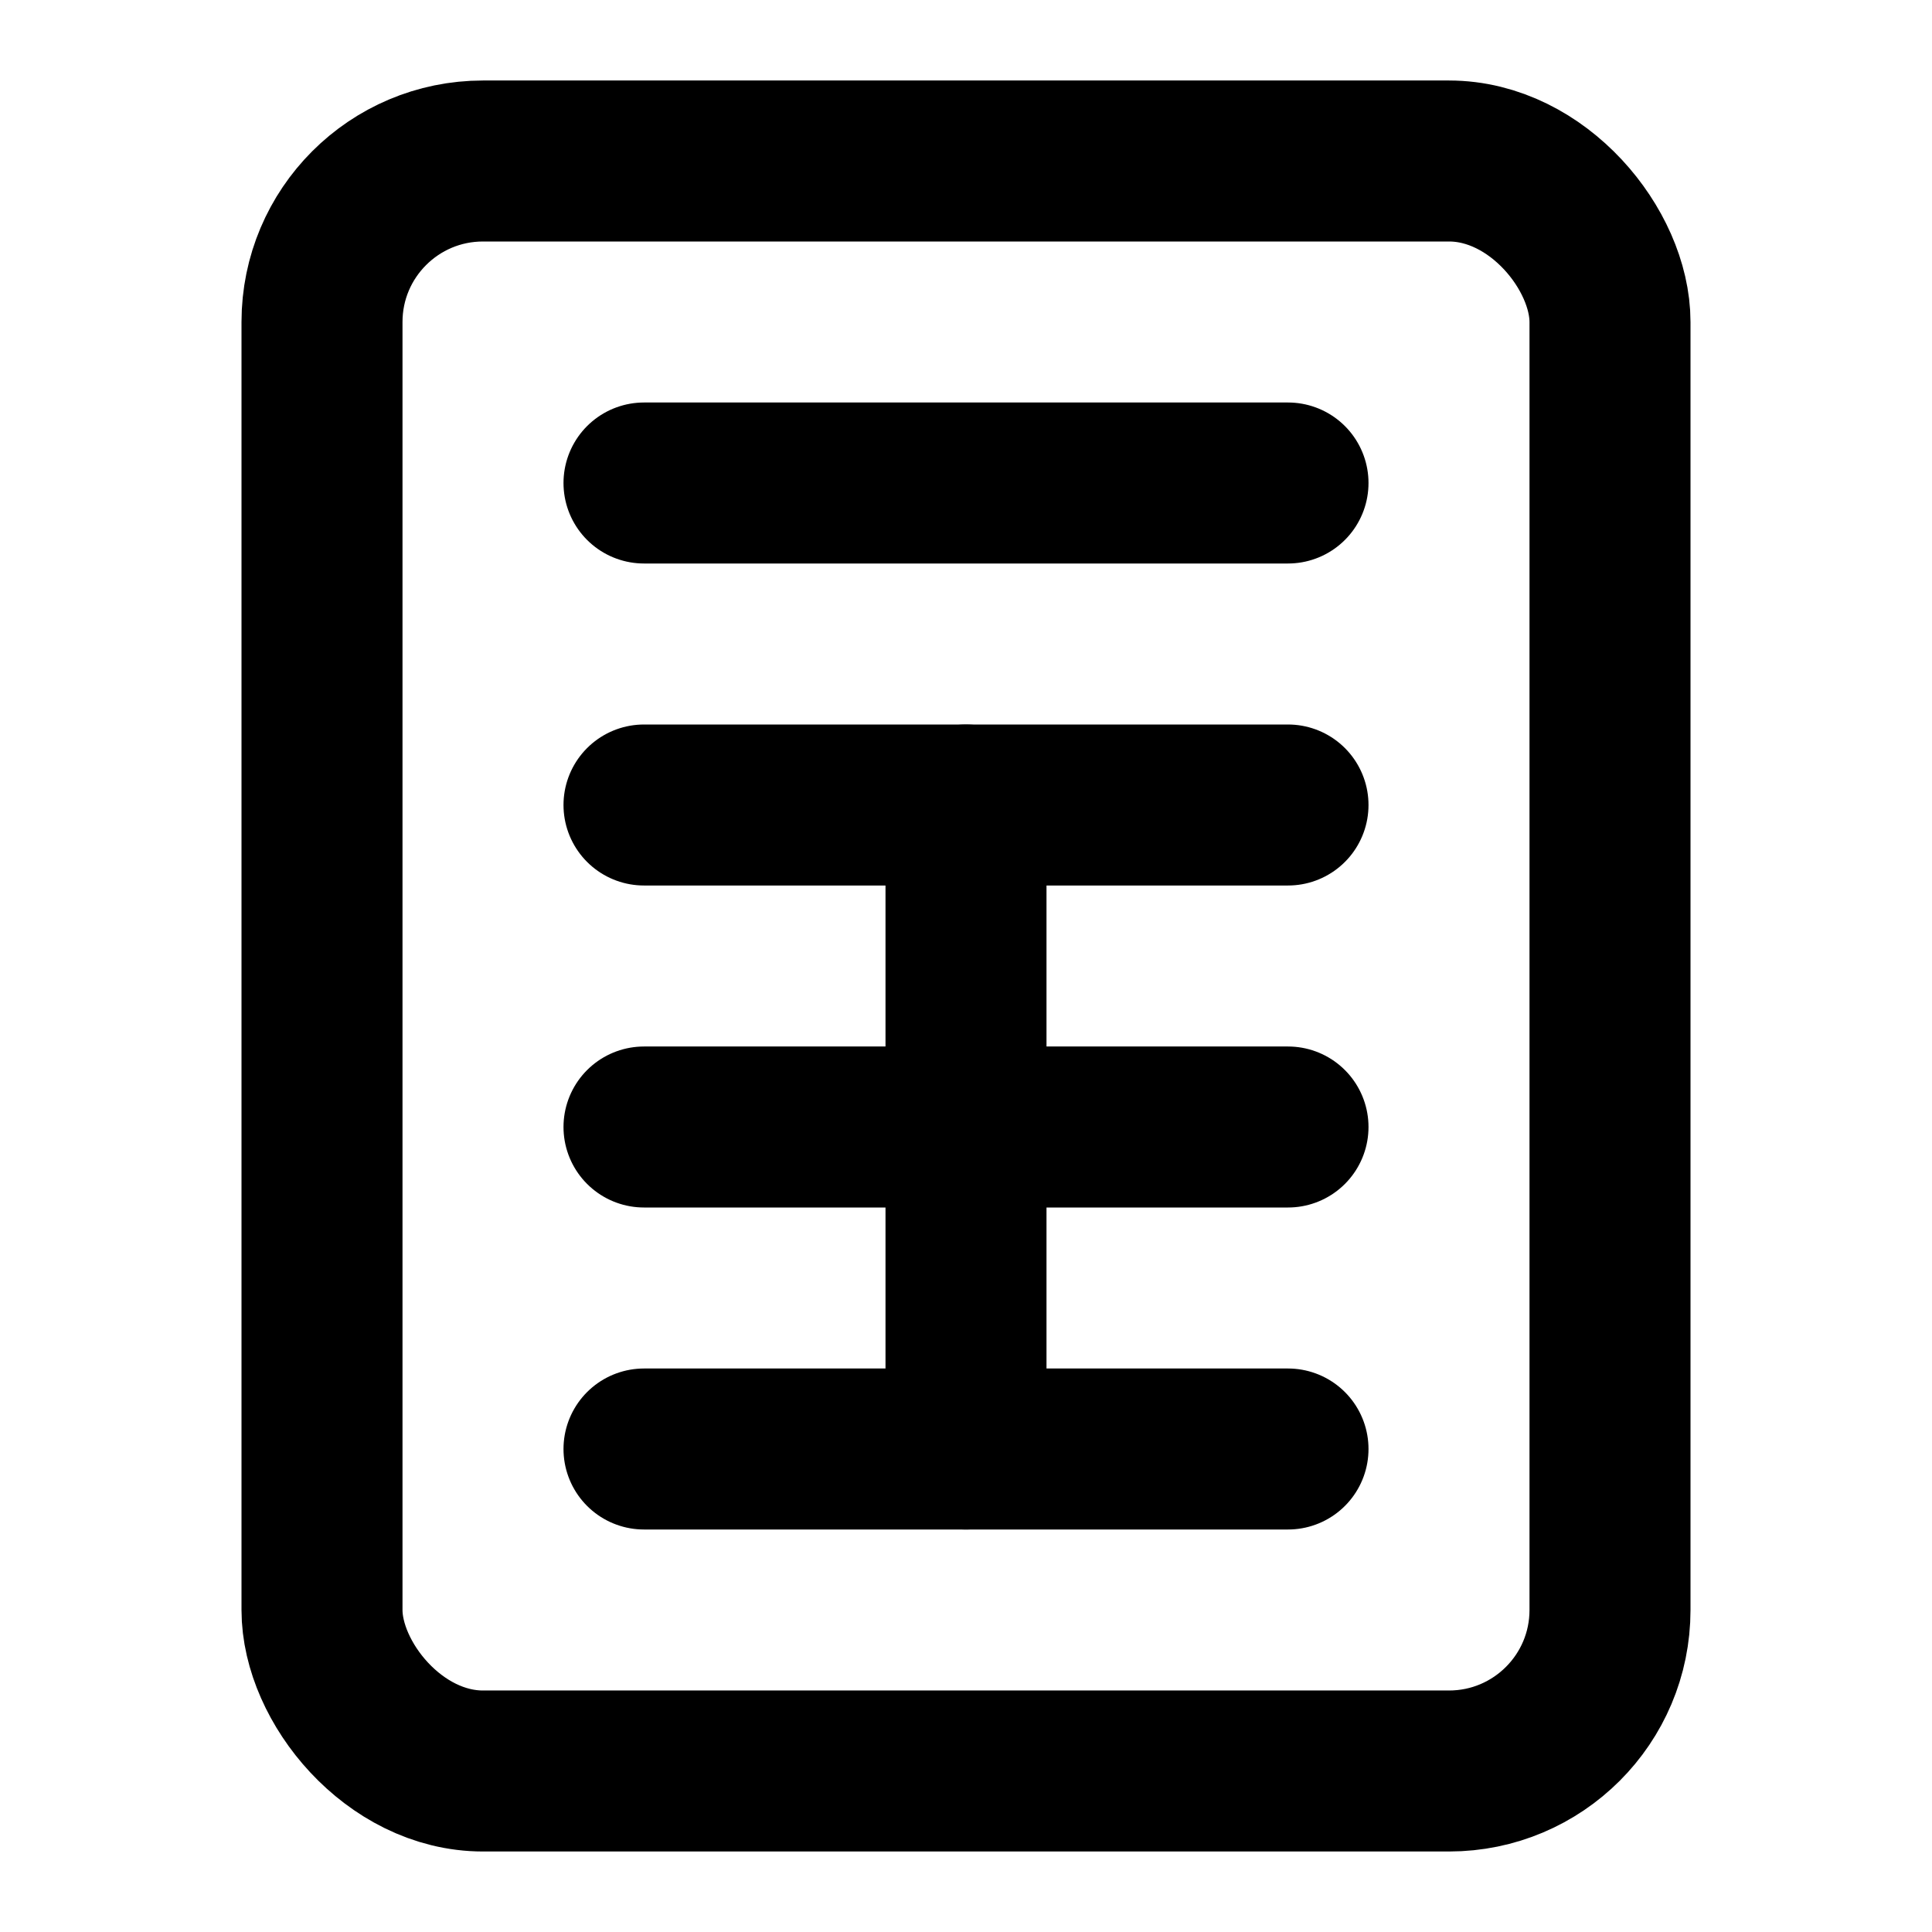
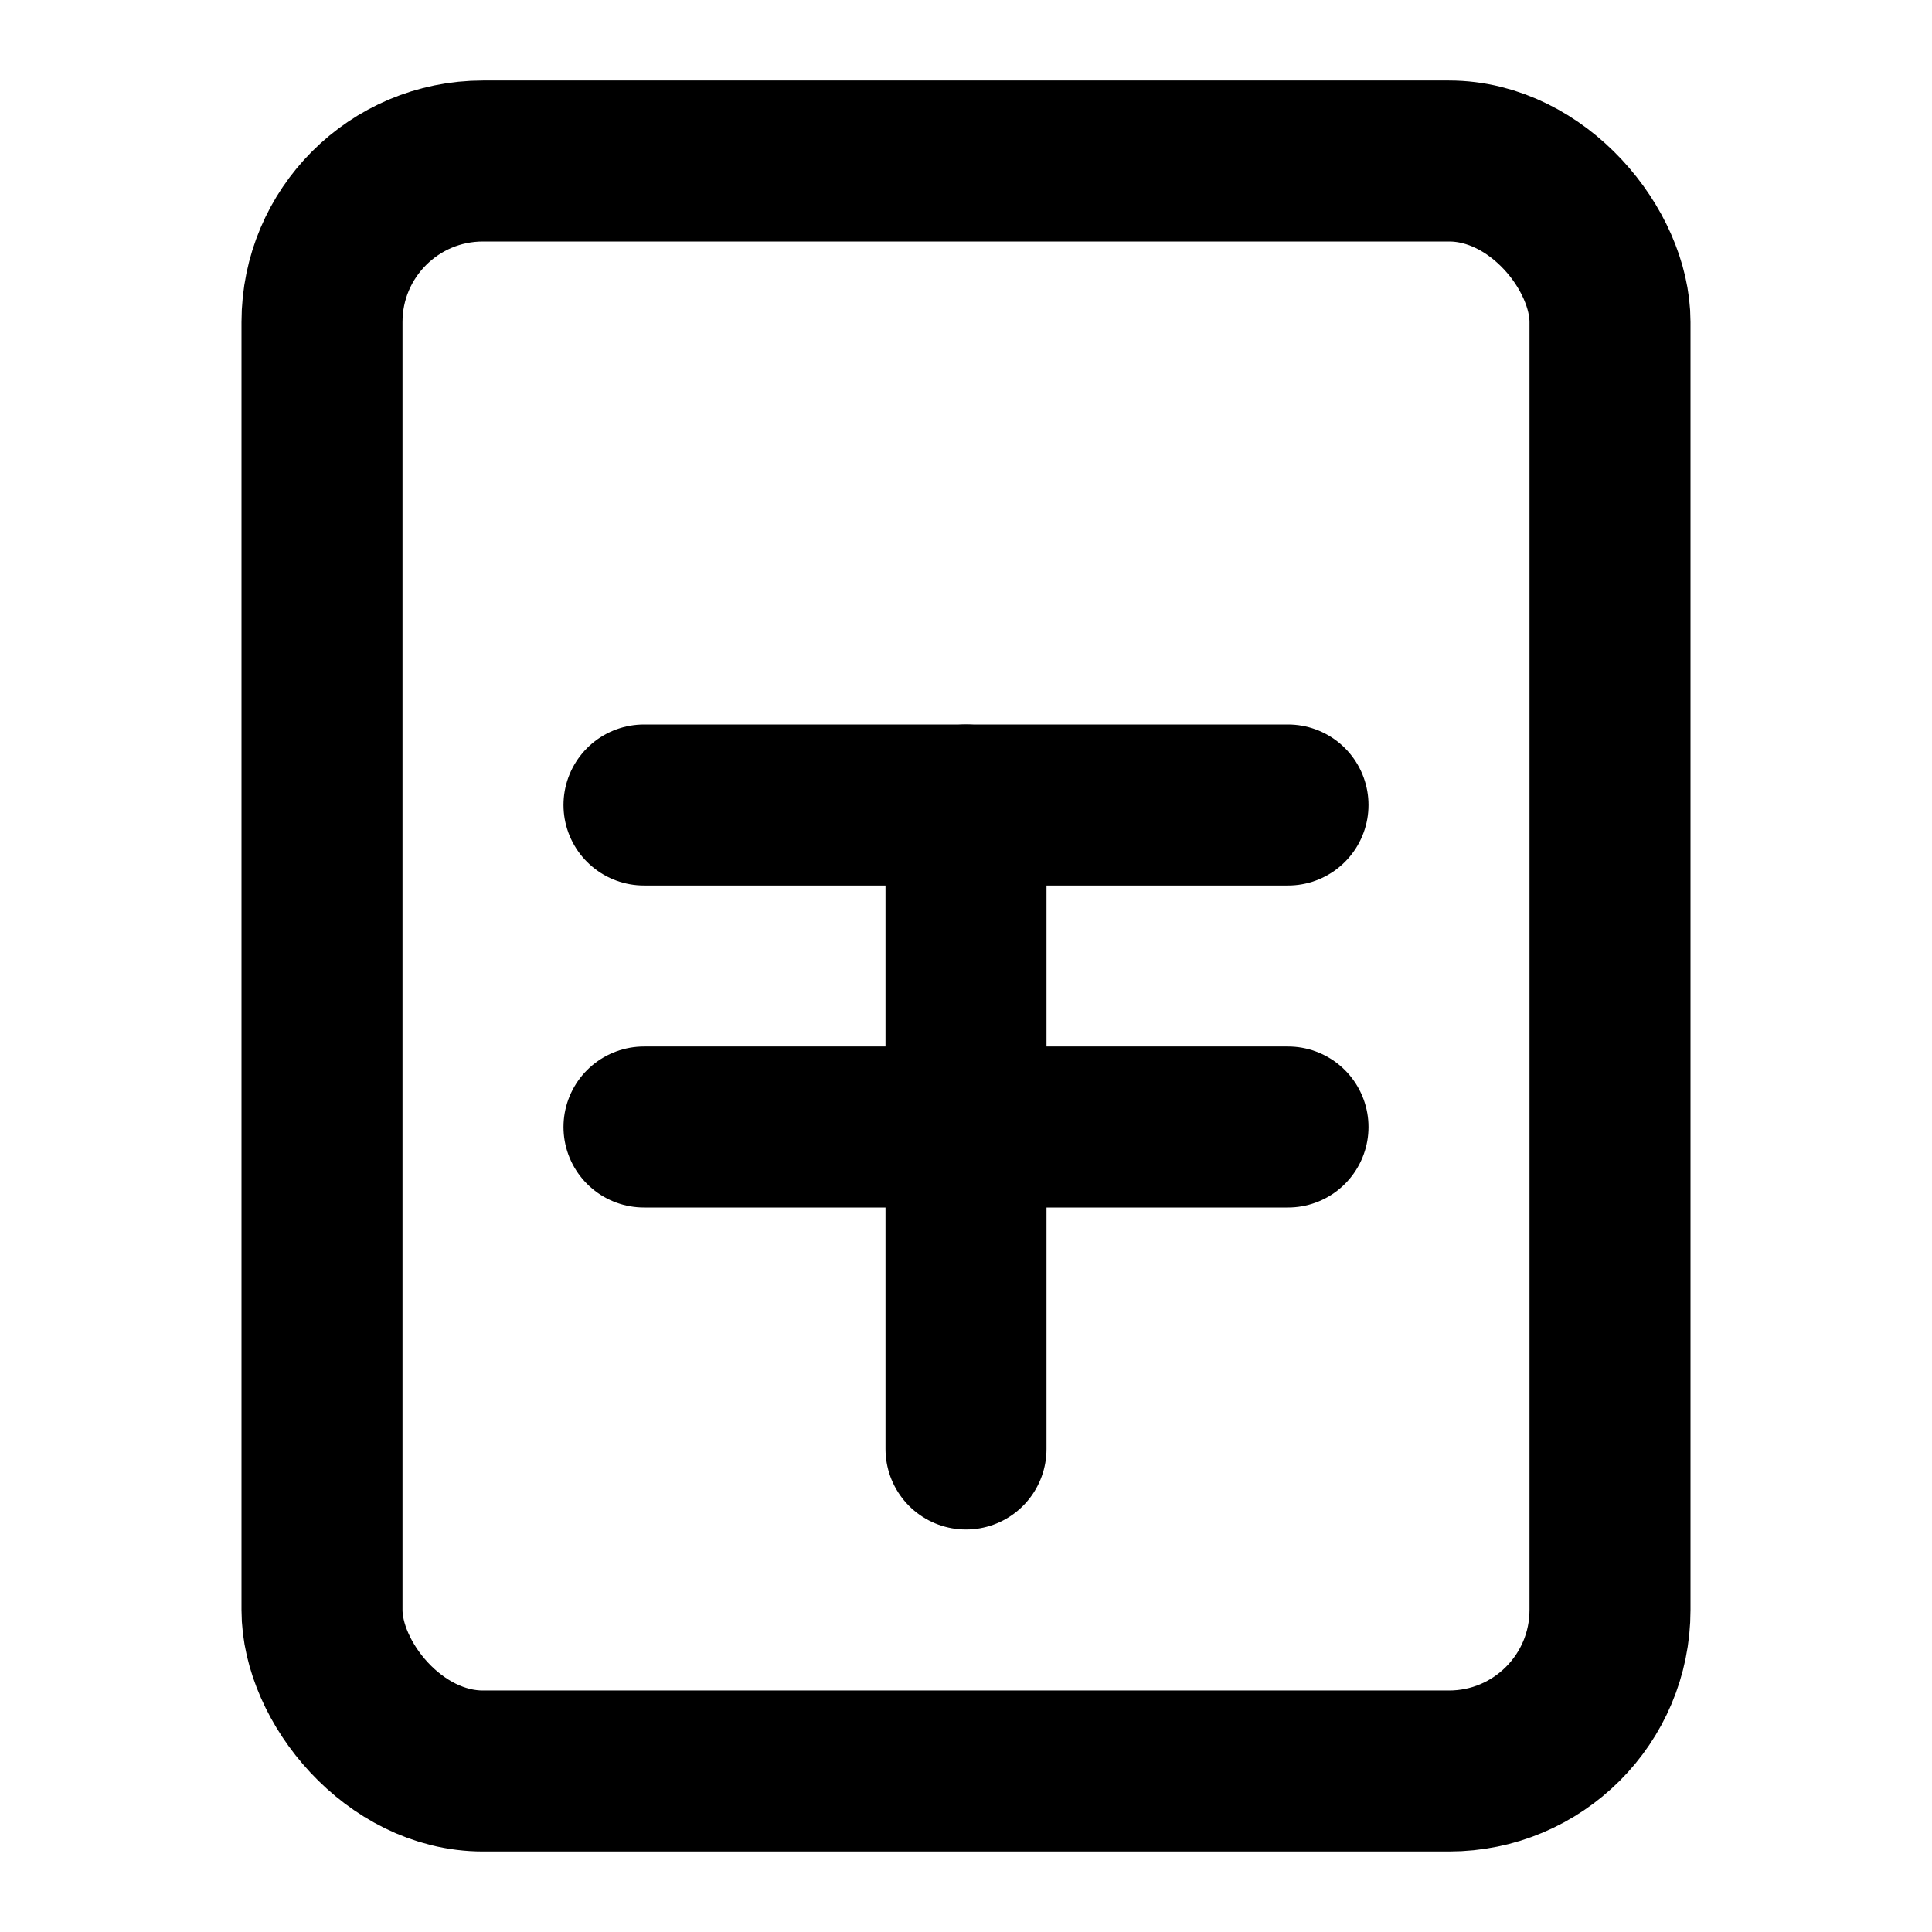
<svg xmlns="http://www.w3.org/2000/svg" width="24" height="24" viewBox="0 0 24 24" fill="none" stroke="currentColor" stroke-width="2" stroke-linecap="round" stroke-linejoin="round">
  <rect width="16" height="20" x="4" y="2" rx="2" />
-   <line x1="8" x2="16" y1="6" y2="6" />
  <line x1="8" x2="16" y1="10" y2="10" />
  <line x1="8" x2="16" y1="14" y2="14" />
-   <line x1="8" x2="16" y1="18" y2="18" />
  <line x1="12" x2="12" y1="10" y2="18" />
</svg>